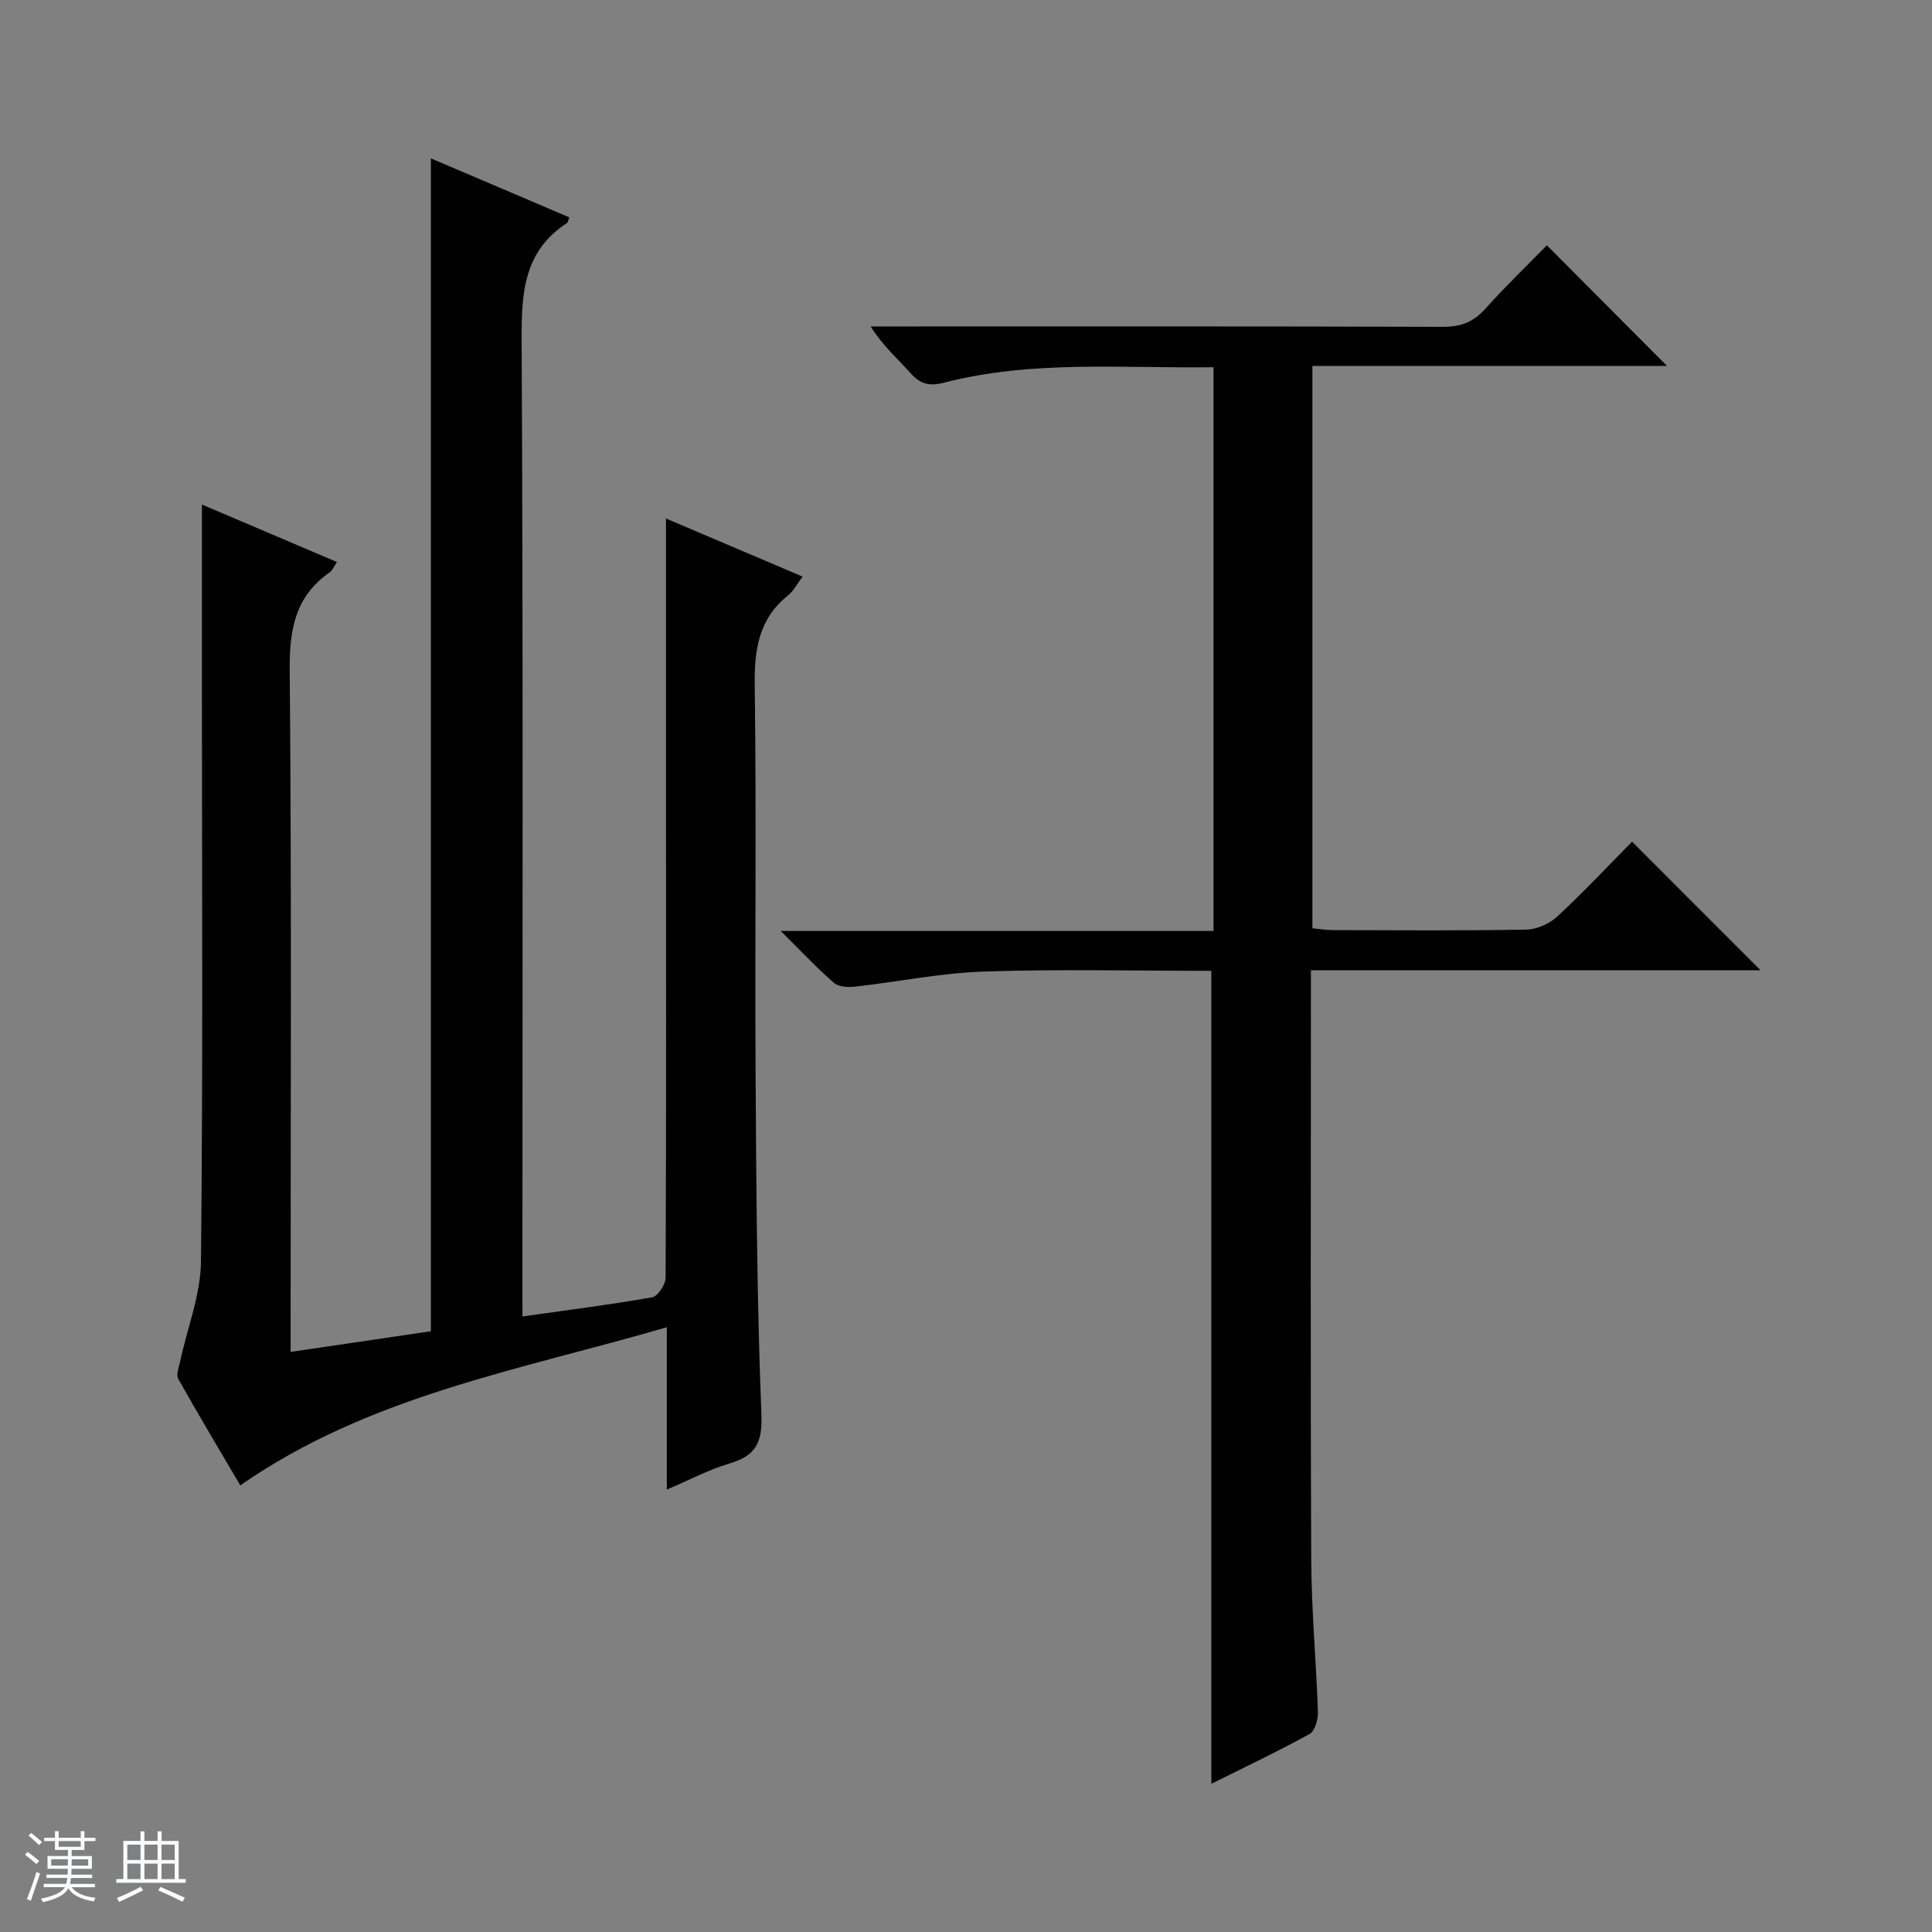
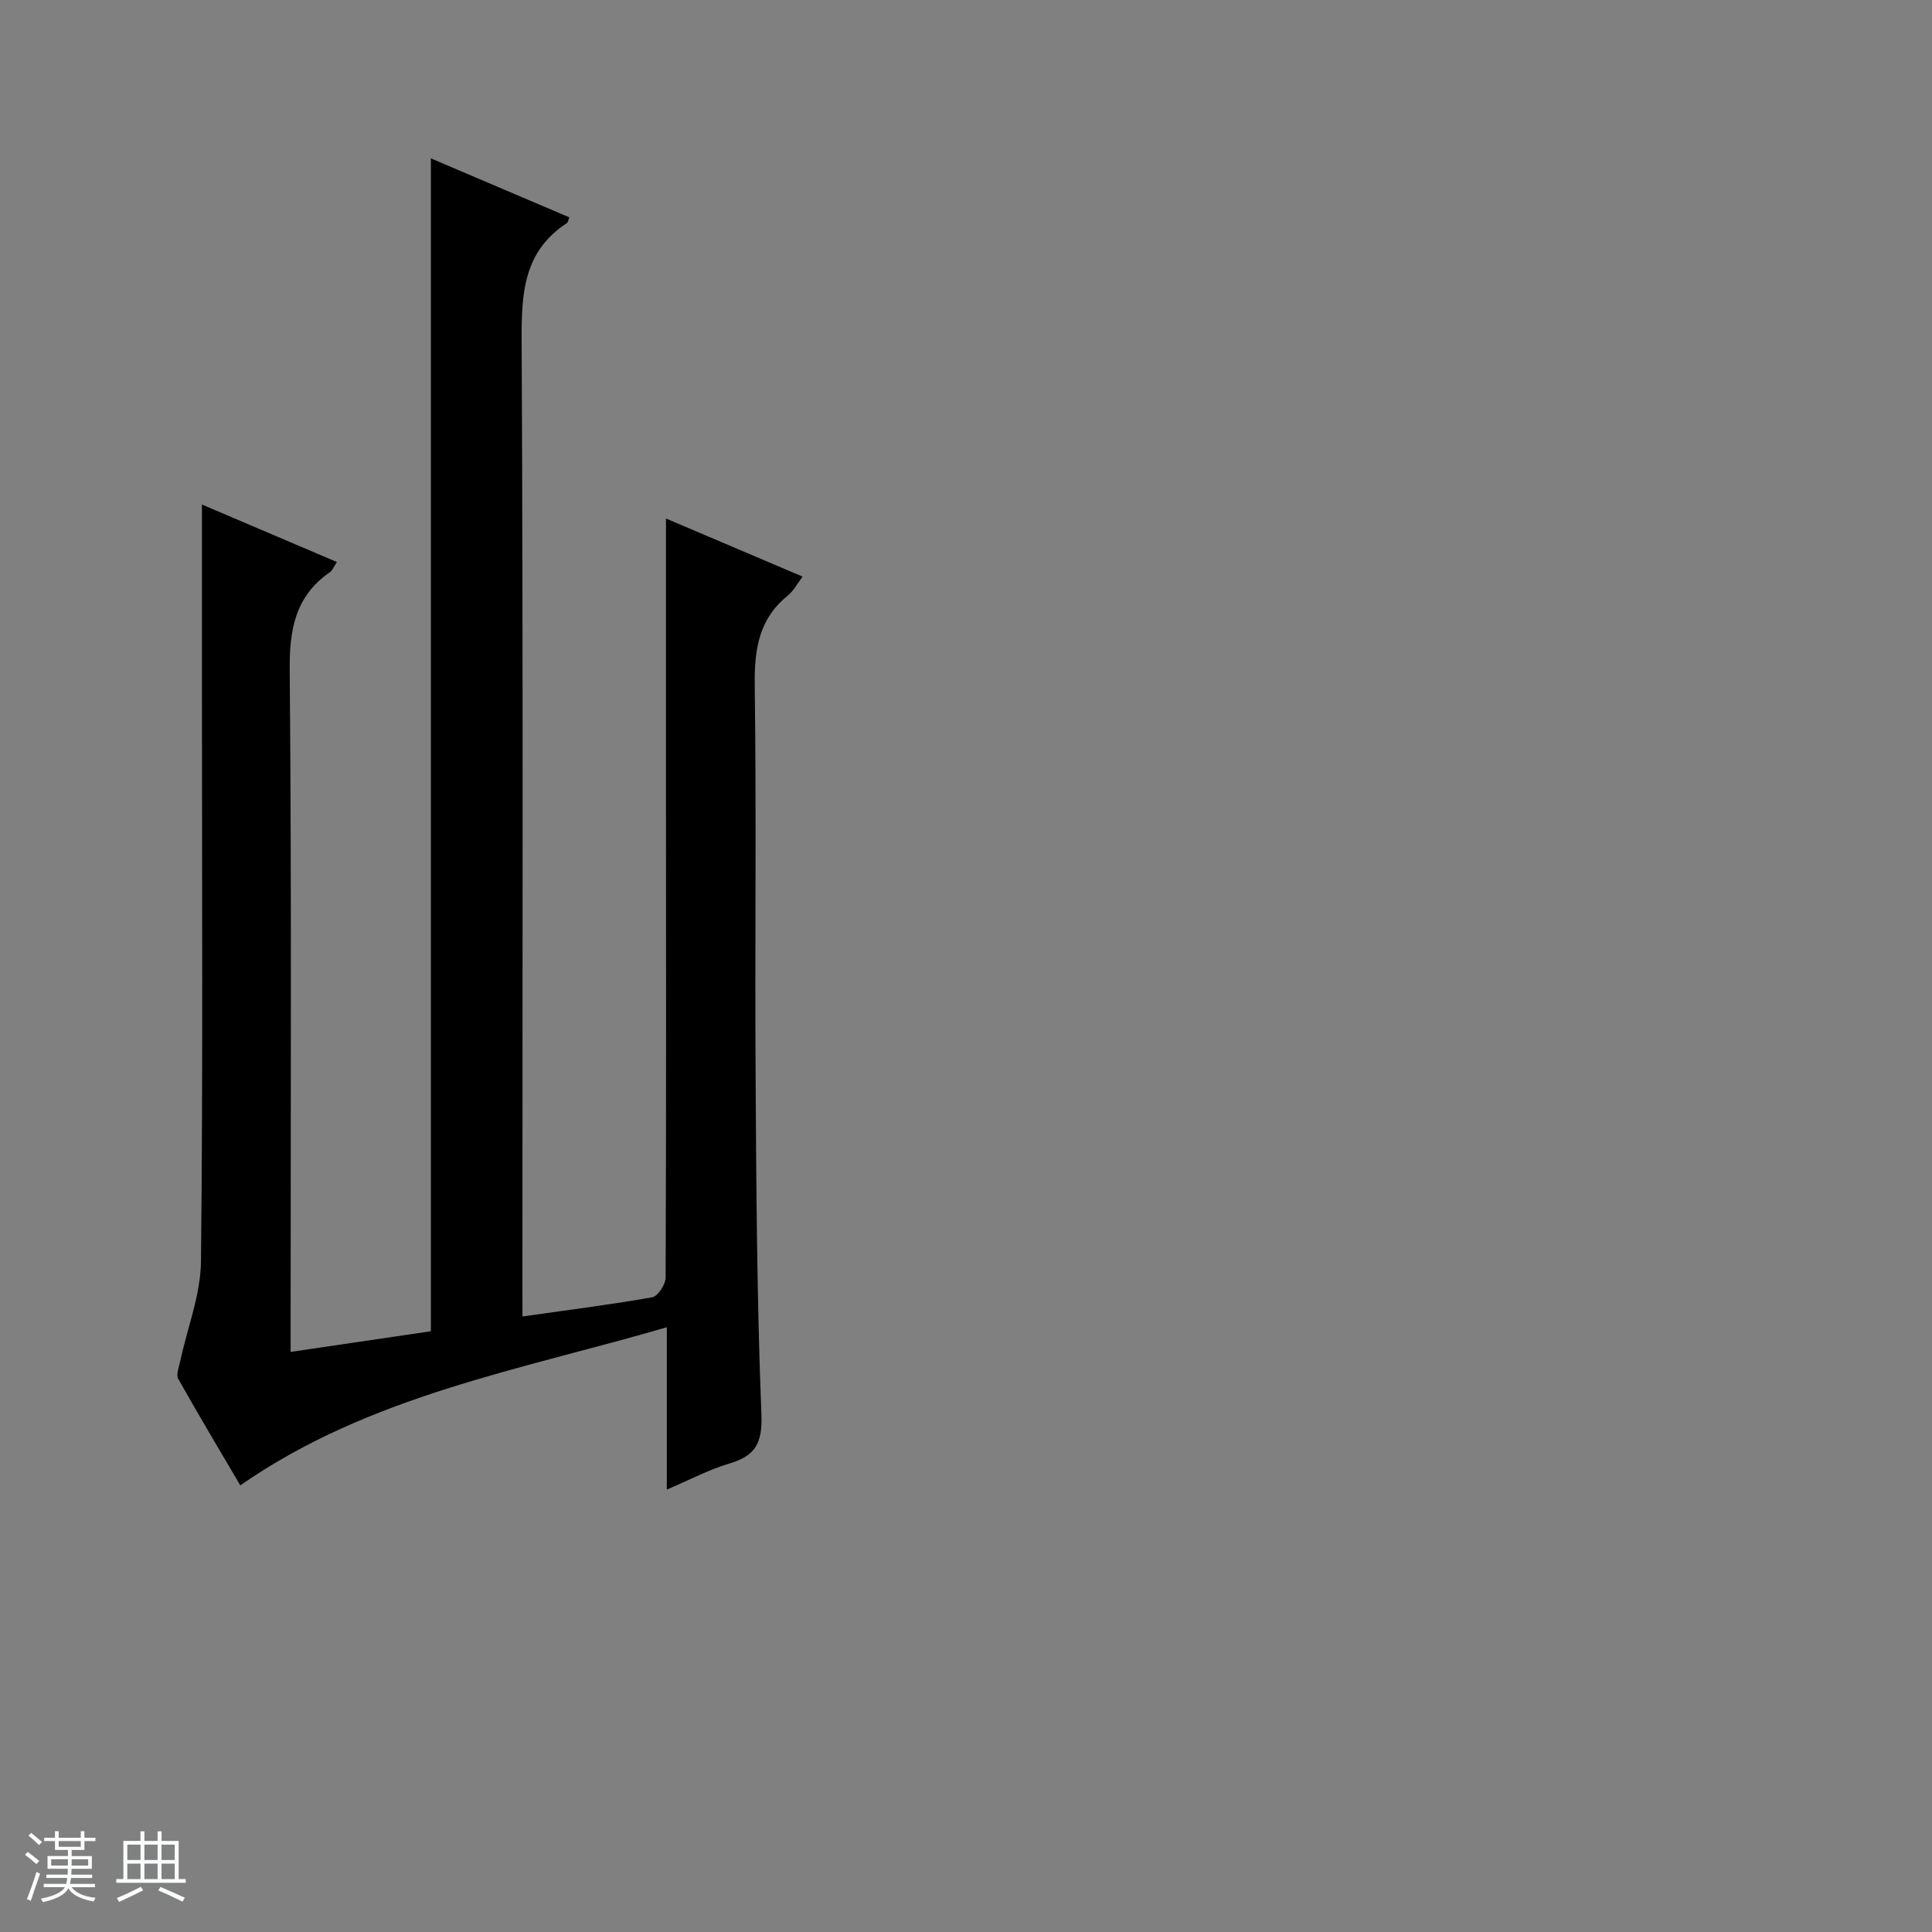
<svg xmlns="http://www.w3.org/2000/svg" enable-background="new 0 0 400 400" viewBox="0 0 400 400">
  <rect x="0" y="0" width="400" height="400" fill="#808080" stroke="none" />
  <path d="m5.17 384 .56-.58c.85.61 1.65 1.24 2.4 1.87l-.59.64c-.84-.73-1.63-1.38-2.37-1.93m1.22 9.53-.82-.34c.71-1.76 1.37-3.64 1.98-5.63.24.13.5.25.76.36-.6 1.67-1.24 3.54-1.92 5.61m-.5-13.5.57-.54c.56.44 1.31 1.06 2.26 1.87l-.64.64c-.68-.66-1.41-1.32-2.19-1.97m3.25.46h2.24v-1.36h.77v1.36h4.57v-1.36h.76v1.36h2.28v.69h-2.28v1.84h-2.64v1.26h4.18v2.64h-4.21c0 .45-.02.86-.05 1.21h4.32v.69h-4.38c-.04.34-.1.75-.19 1.22h5.15v.69h-4.82c.87 1.19 2.51 1.92 4.93 2.19-.17.31-.3.57-.37.76-2.77-.49-4.52-1.41-5.26-2.76-.56 1.26-2.3 2.23-5.24 2.9-.12-.24-.26-.48-.43-.72 2.73-.55 4.38-1.34 4.96-2.38h-4.38v-.69h4.65c.1-.38.17-.79.21-1.22h-4.32v-.69h4.4c.03-.34.05-.75.05-1.21h-4.2v-2.64h4.23v-1.26h-2.69v-1.84h-2.24zm1.46 4.46v1.29h3.45c.01-.4.02-.57.01-.53v-.32-.45h-3.46zm1.55-2.59h4.57v-1.19h-4.57zm6.11 2.59h-3.42v.77c-.01.19-.01.37-.02.53h3.44z" fill="#fafbfc" />
  <path d="m32.63 379.16h.82v1.98h3.54v7.89h1.46v.78h-14.37v-.78h1.46v-7.89h3.54v-1.98h.82v1.98h2.73zm-3.49 11.48.5.73c-1.61.82-3.28 1.63-5 2.41-.13-.27-.28-.55-.44-.82 1.75-.72 3.4-1.49 4.94-2.32m-2.78-5.55h2.73v-3.18h-2.73zm0 3.95h2.73v-3.2h-2.73zm3.54-3.95h2.73v-3.18h-2.73zm0 3.95h2.73v-3.2h-2.73zm7.89 4.68c-1.84-.92-3.51-1.7-5.02-2.32l.45-.73c1.89.8 3.57 1.55 5.04 2.23zm-1.62-11.81h-2.73v3.18h2.73zm-2.73 7.13h2.73v-3.2h-2.73v3.19z" fill="#fafbfc" />
  <g fill="#000001">
    <path d="m108.17 272.56c9.51-1.35 18.22-2.44 26.86-3.97 1.17-.21 2.77-2.65 2.78-4.06.14-35.16.09-70.32.07-105.48-.01-17.12 0-34.25 0-51.7 8.82 3.75 18.34 7.8 28.29 12.03-1.1 1.44-1.85 2.95-3.04 3.91-6.06 4.87-6.97 11.22-6.87 18.62.36 26.99.01 53.99.18 80.99.14 23.31.28 46.63 1.2 69.91.24 5.96-1.22 8.6-6.64 10.2-4.23 1.25-8.2 3.38-12.94 5.39 0-11.32 0-22.04 0-33.61-30.48 8.9-61.5 14.1-88.31 32.74-4.09-6.96-8.57-14.44-12.84-22.04-.49-.87.13-2.43.39-3.63 1.48-6.91 4.24-13.79 4.31-20.71.42-38.82.2-77.65.2-116.48 0-13.29 0-26.58 0-40.21 8.67 3.69 18.17 7.74 27.94 11.9-.58.85-.88 1.7-1.48 2.12-7.17 5-8.37 11.89-8.29 20.3.4 44.82.19 89.65.19 134.48v6.64c9.93-1.47 19.36-2.86 29.04-4.28 0-80.77 0-161.45 0-242.83 9.61 4.09 19.13 8.15 28.66 12.21-.25.63-.28 1.05-.5 1.19-9.02 5.87-9.42 14.59-9.37 24.34.32 65.15.16 130.31.16 195.47.01 1.94.01 3.9.01 6.56z" />
-     <path d="m271.41 200.88v6.25c0 38.65-.11 77.31.07 115.96.05 10.46 1.03 20.91 1.38 31.37.05 1.54-.62 3.94-1.72 4.54-6.65 3.66-13.52 6.91-20.34 10.31 0-56.25 0-112.06 0-168.31-15.58 0-31.38-.38-47.16.15-8.91.3-17.77 2.14-26.67 3.13-1.42.16-3.37.04-4.33-.8-3.48-3.03-6.65-6.42-11-10.73h89.61c0-39.28 0-77.82 0-116.72-18.86.26-37.54-1.53-55.84 3.21-3.03.78-4.88.27-6.9-1.99-2.64-2.96-5.67-5.57-8.25-9.66h5.53c37.65 0 75.31-.05 112.96.08 3.65.01 6.26-.96 8.7-3.67 4.21-4.69 8.76-9.07 12.81-13.22 8.56 8.6 16.74 16.81 24.87 24.98-23.87 0-48.49 0-73.41 0v116.43c1.42.13 2.84.38 4.26.38 13.33.03 26.66.14 39.98-.1 2.19-.04 4.82-1.19 6.44-2.7 5.49-5.09 10.62-10.56 15.5-15.51 9 9.01 17.77 17.78 26.61 26.62-30.62 0-61.51 0-93.1 0z" />
  </g>
</svg>